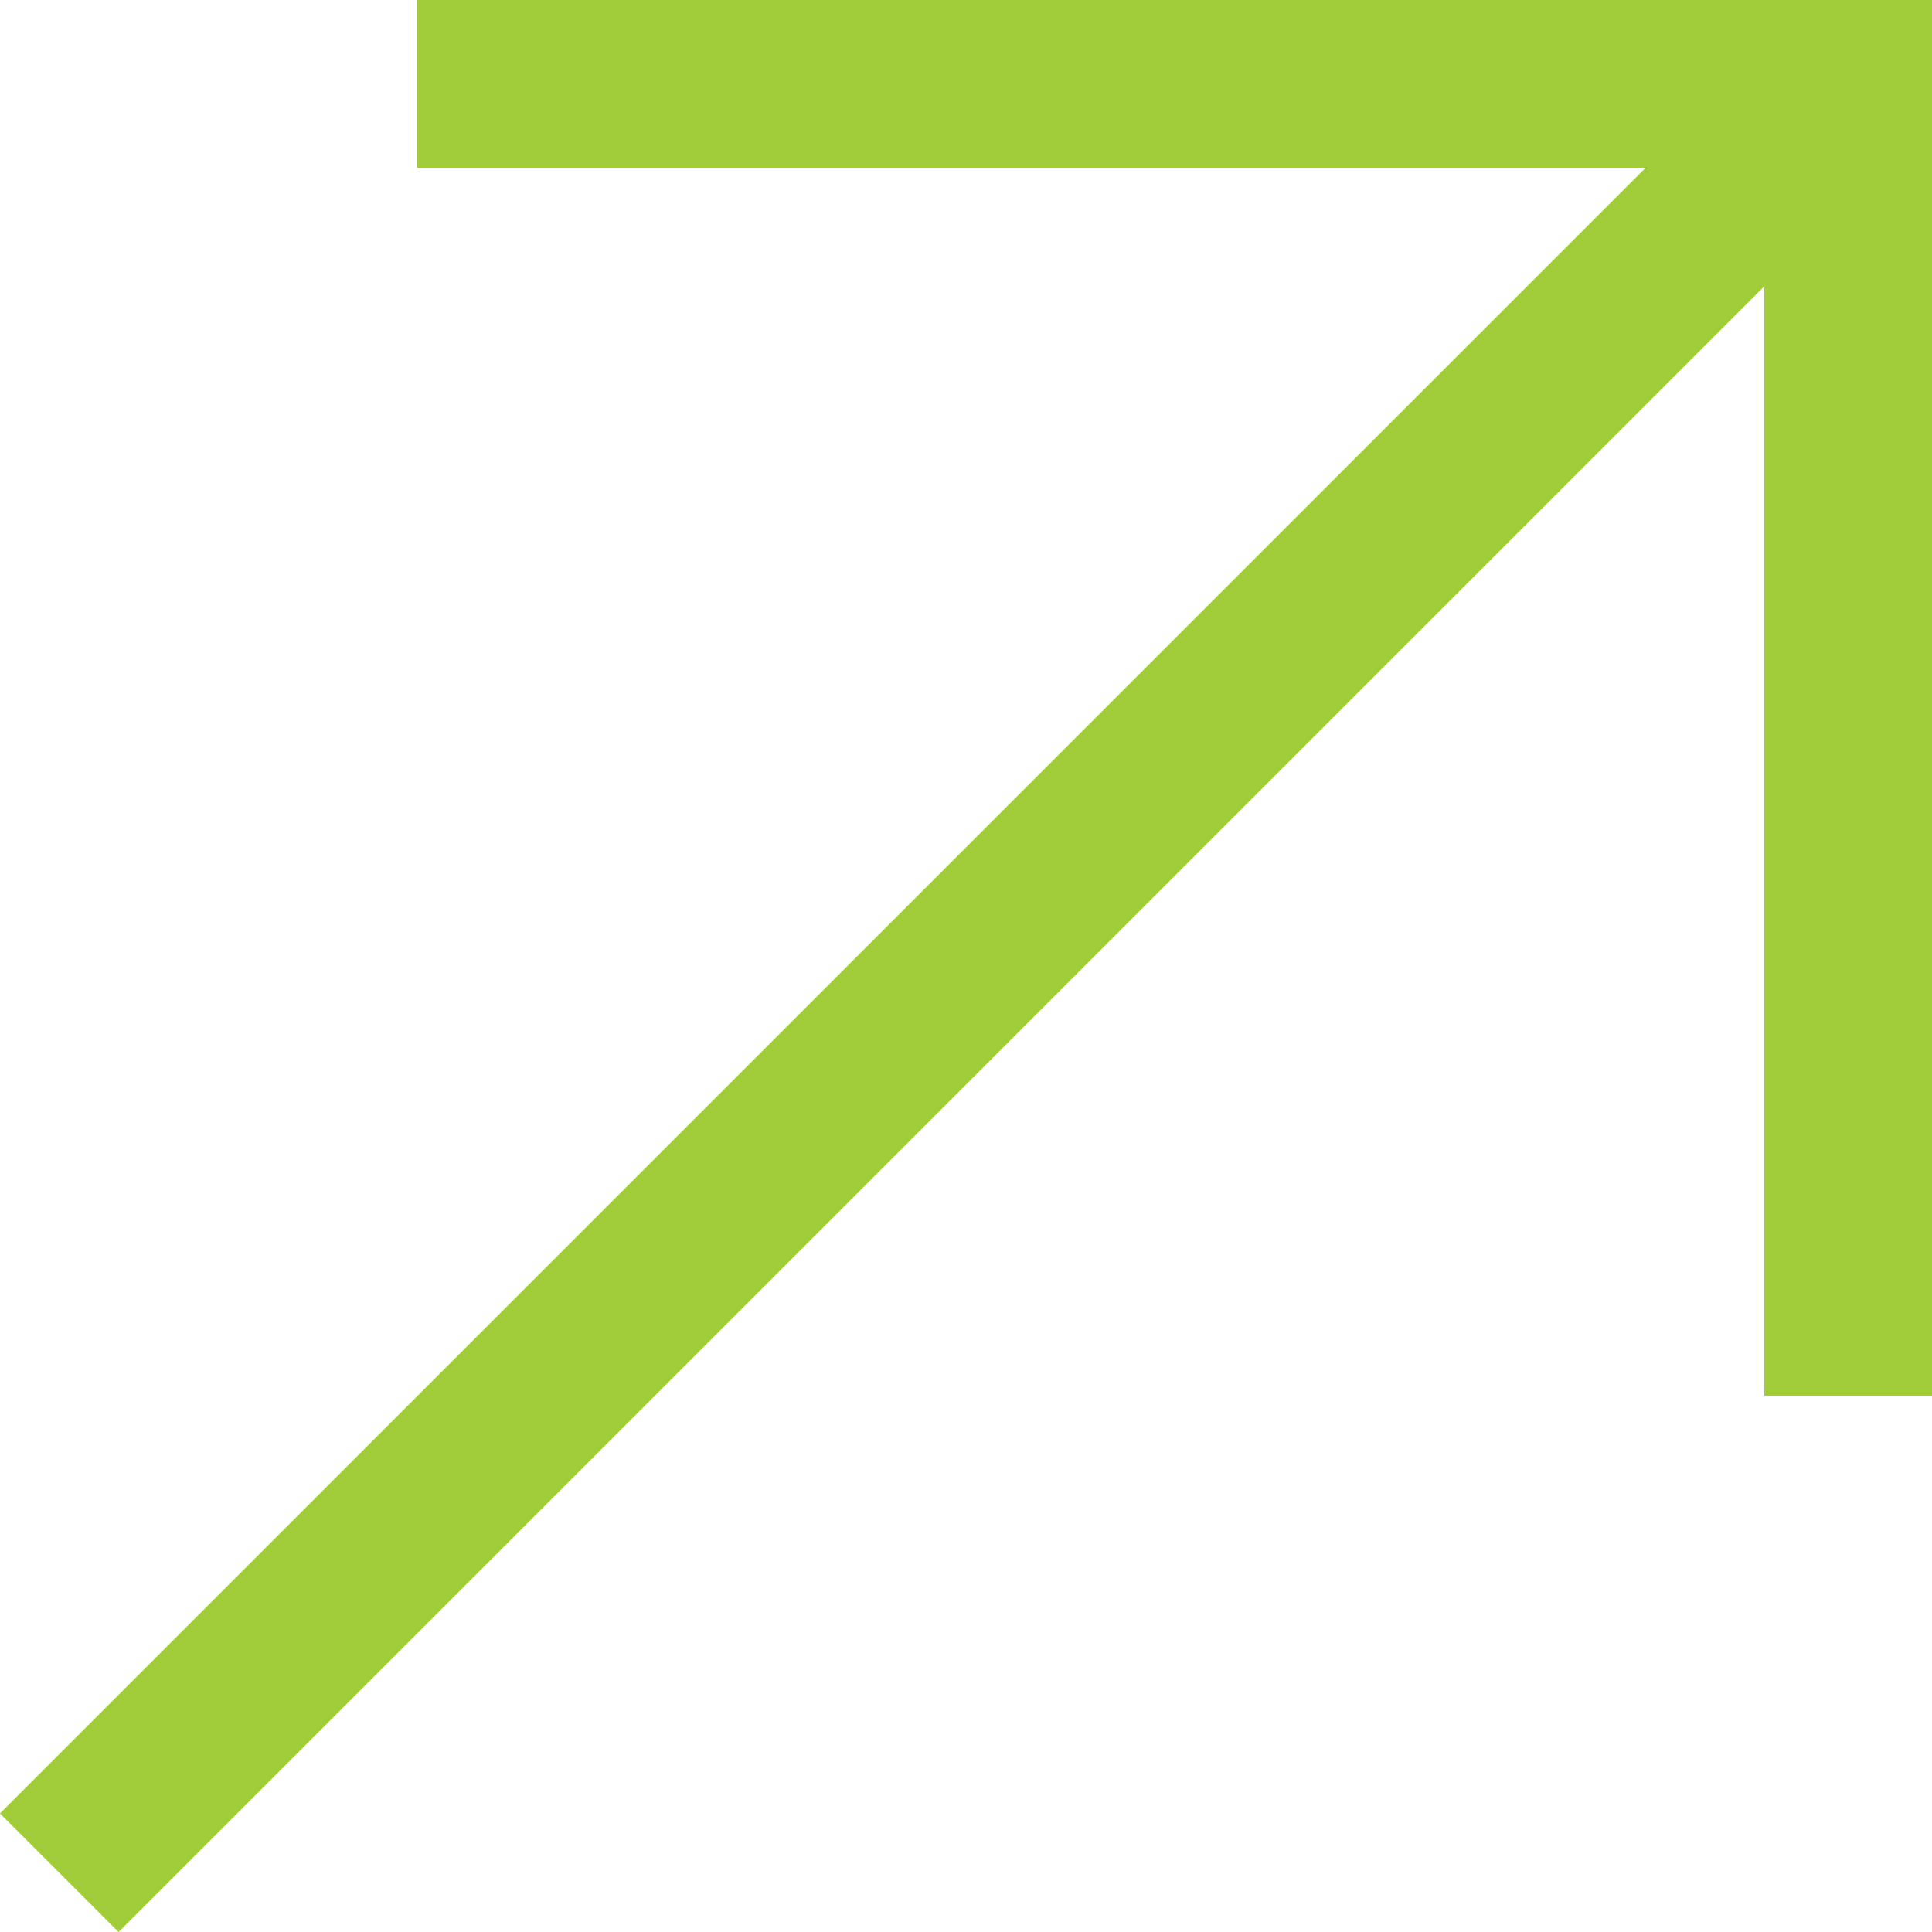
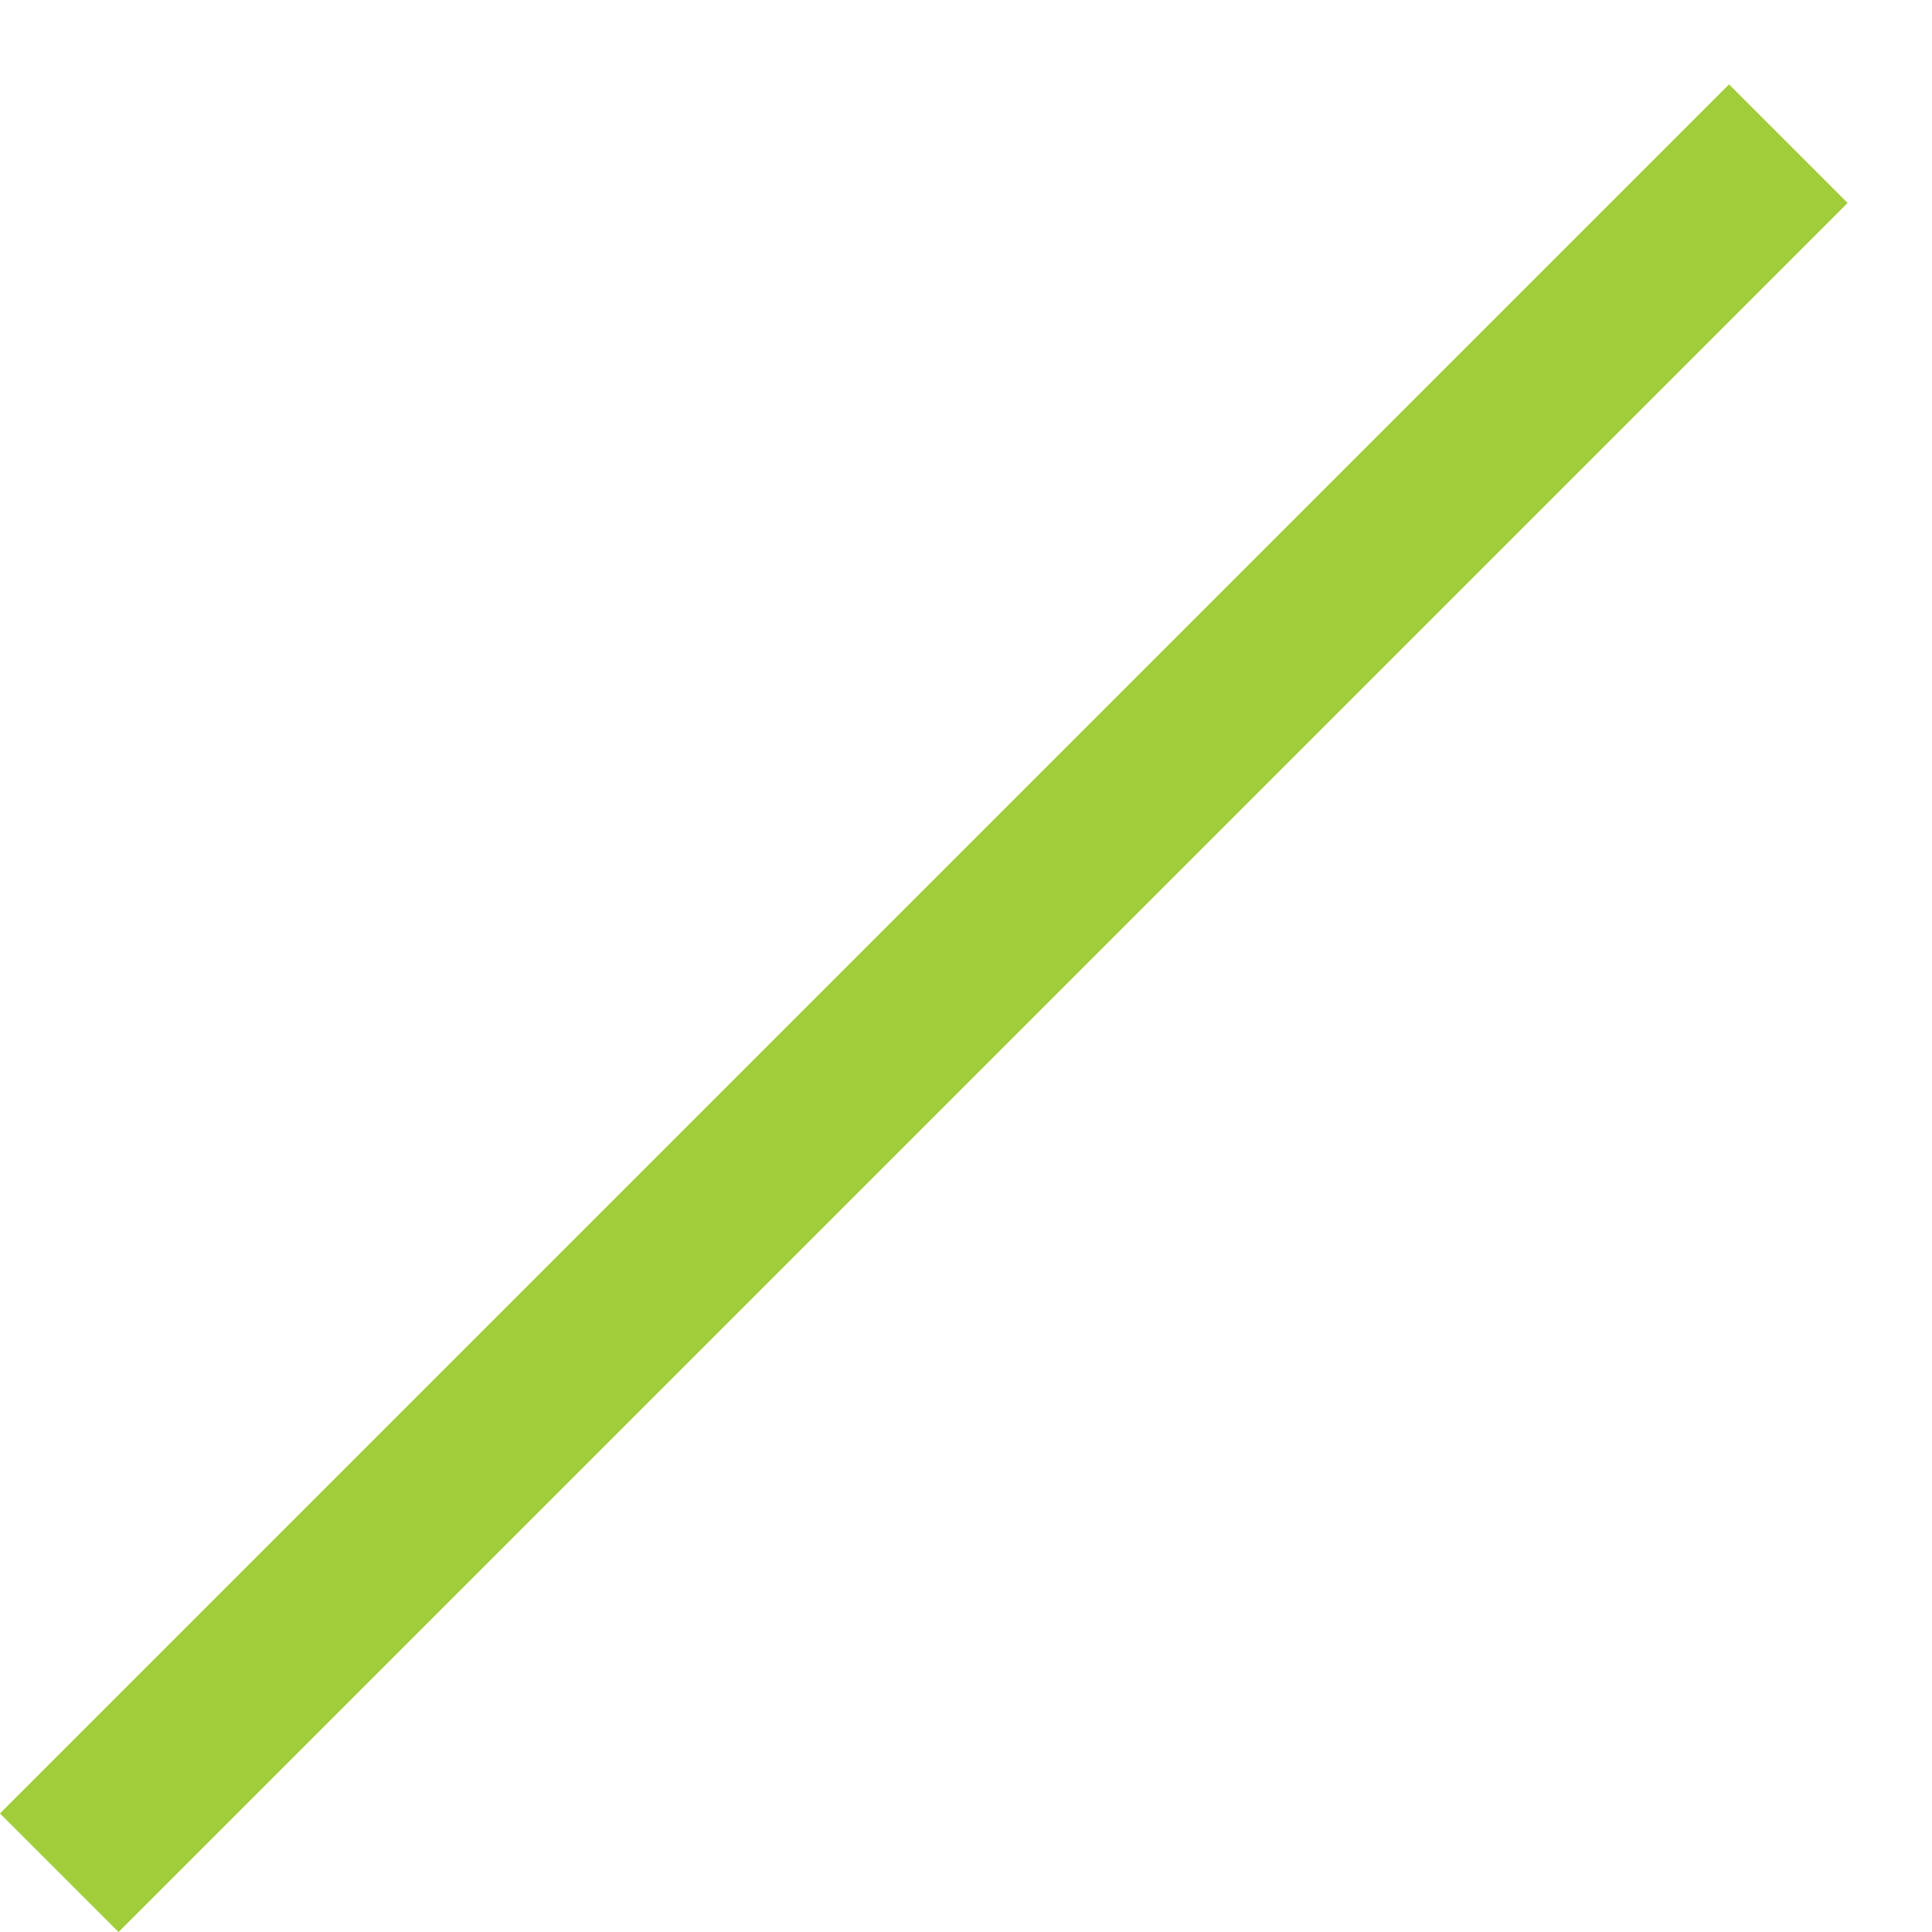
<svg xmlns="http://www.w3.org/2000/svg" id="Layer_1" viewBox="0 0 34.56 34.56">
  <defs>
    <style>.cls-1{fill:none;stroke:#a1cd3a;stroke-miterlimit:10;stroke-width:3px;}</style>
  </defs>
-   <path id="Path_3061" class="cls-1" d="M7.46,1.5h25.6v23.47" />
  <line id="Line_104" class="cls-1" x1="1.06" y1="33.5" x2="31.99" y2="2.57" />
</svg>